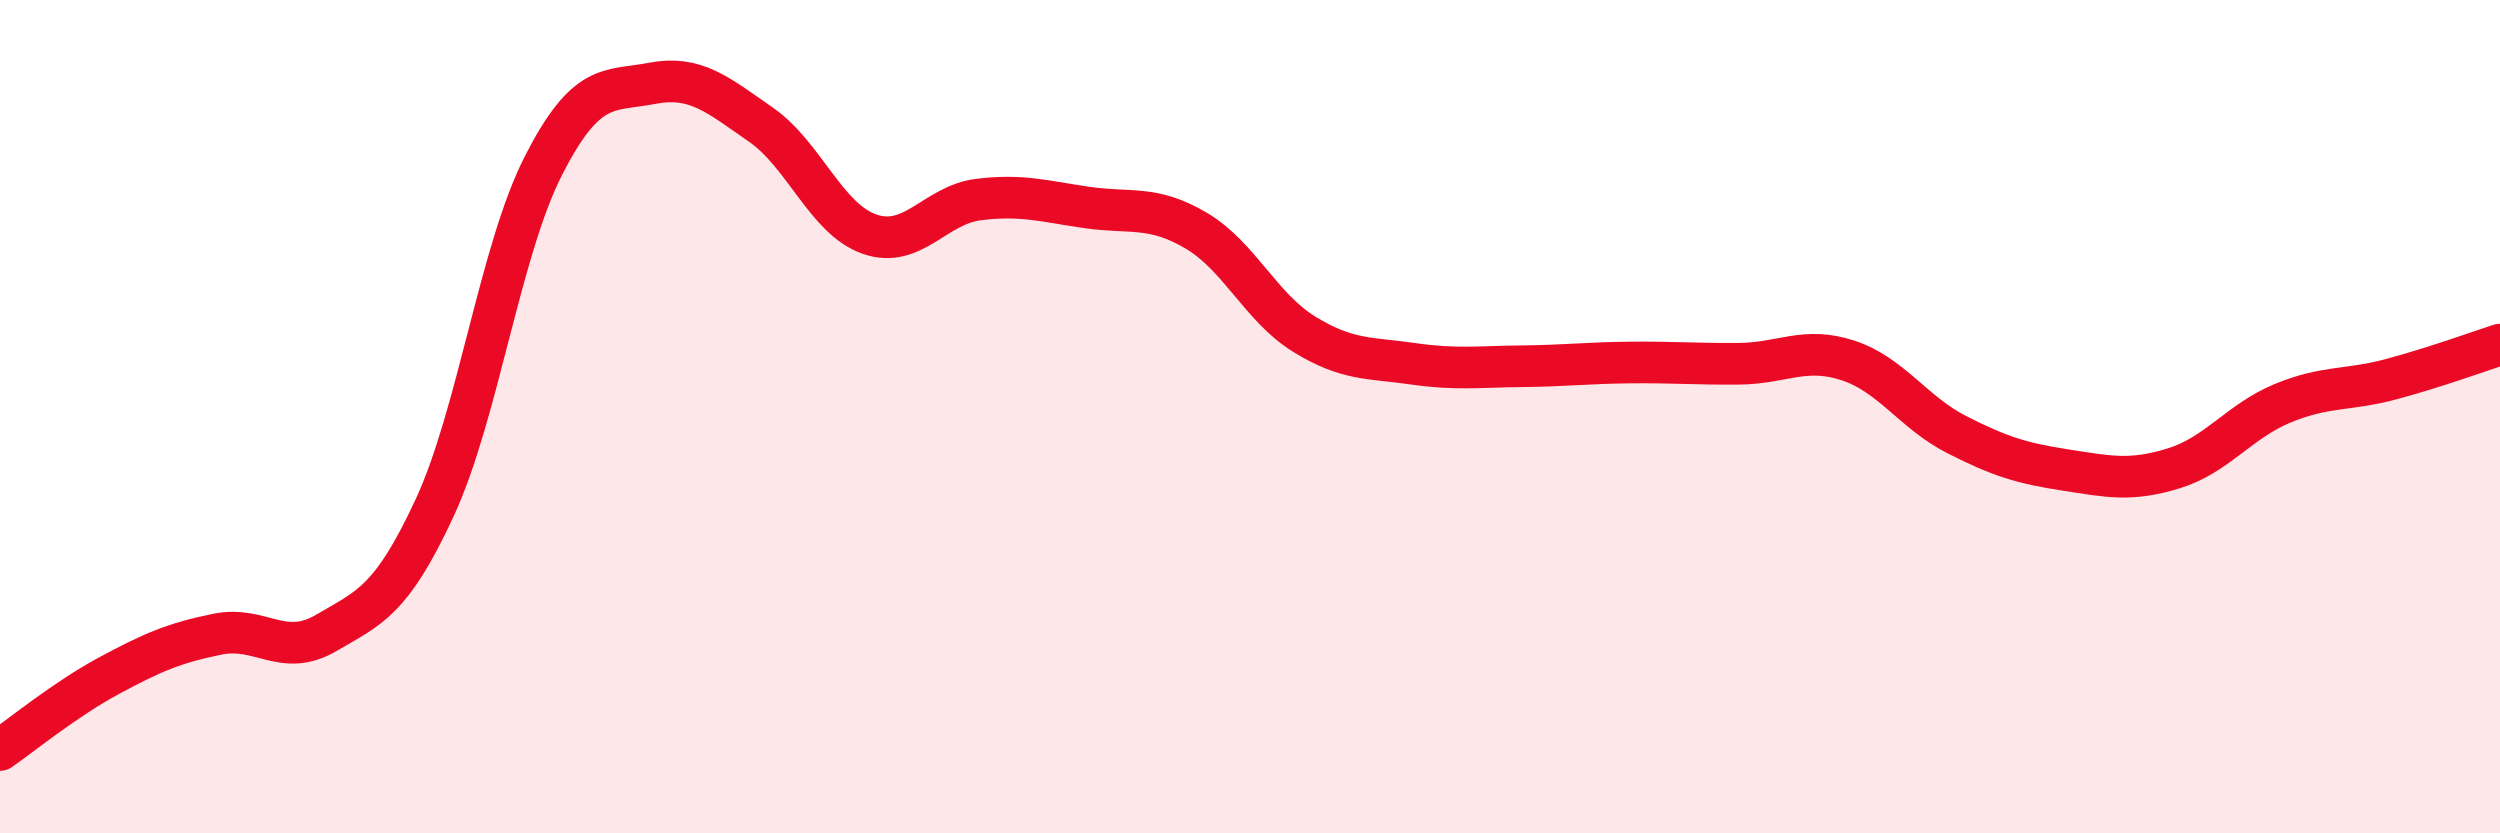
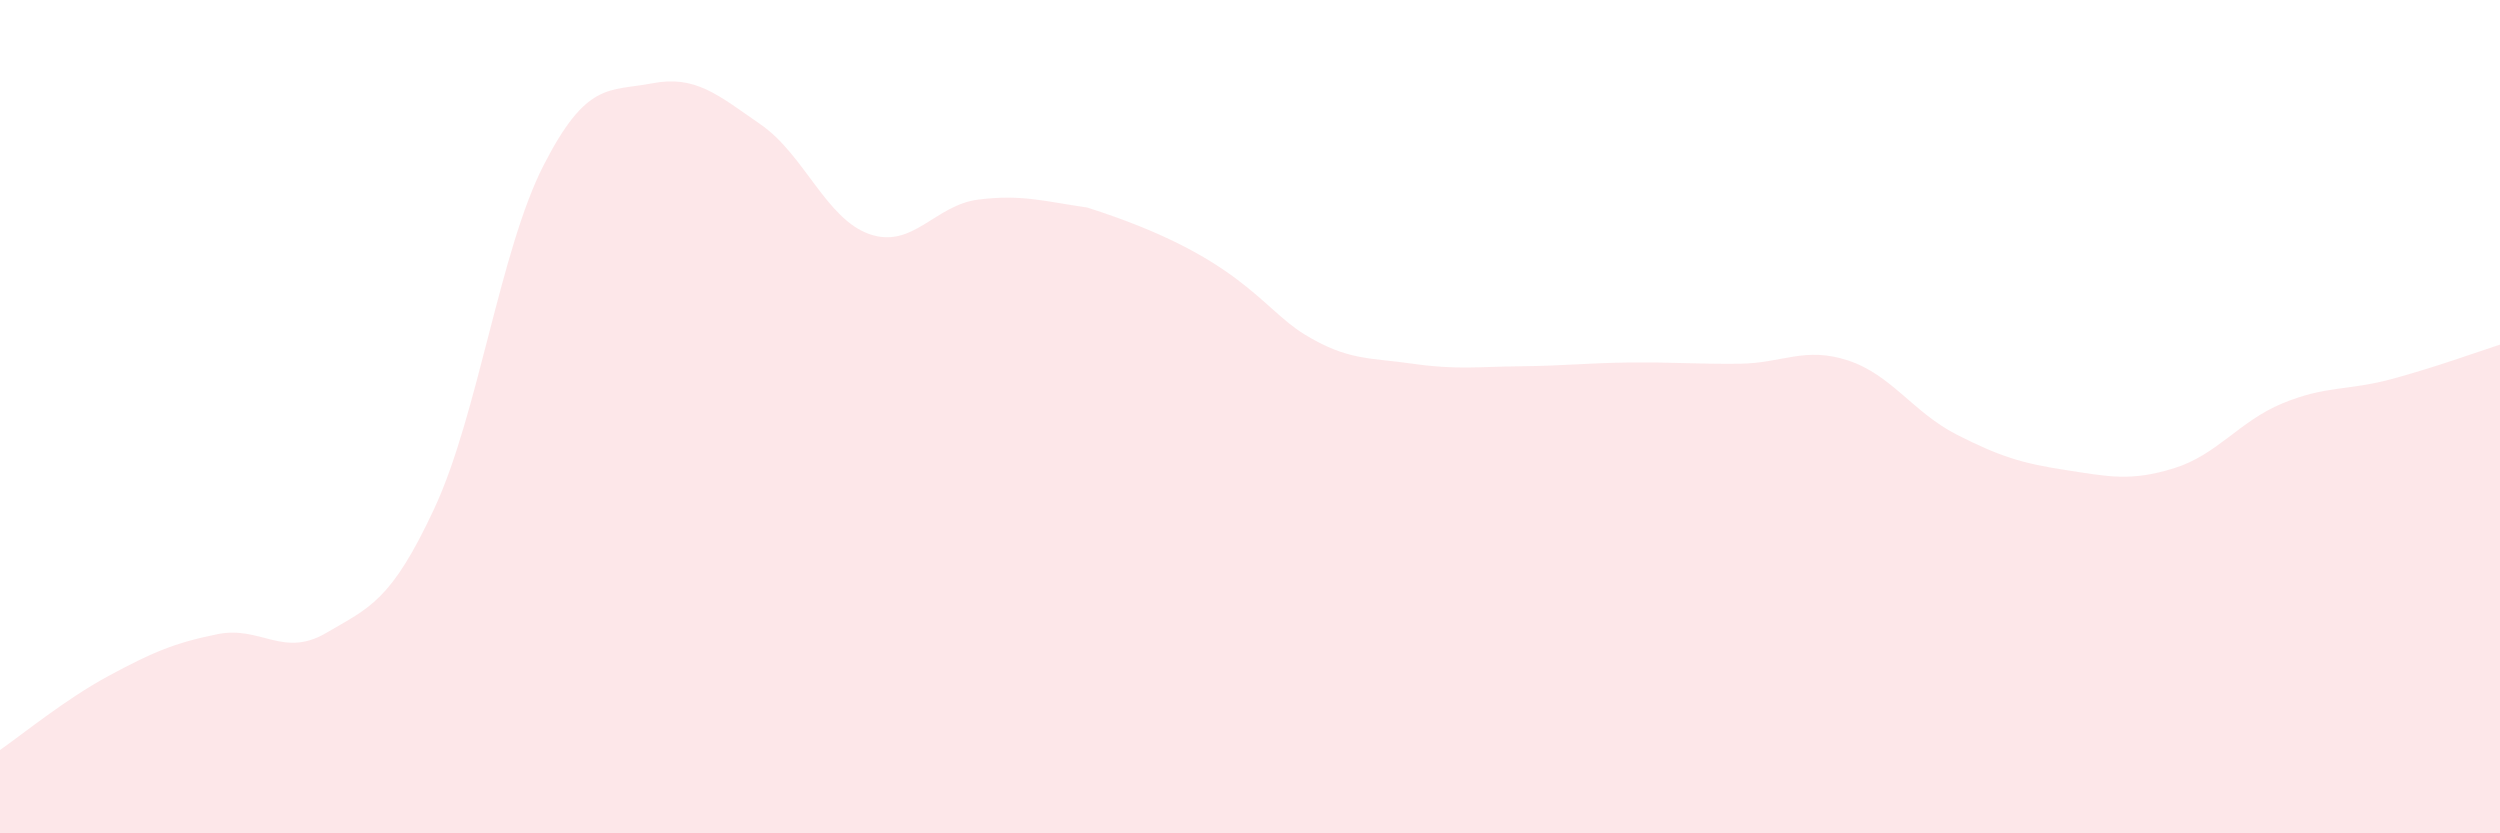
<svg xmlns="http://www.w3.org/2000/svg" width="60" height="20" viewBox="0 0 60 20">
-   <path d="M 0,18 C 0.52,17.64 1.57,16.78 2.61,16.22 C 3.65,15.66 4.18,15.43 5.22,15.22 C 6.26,15.01 6.79,15.8 7.83,15.19 C 8.87,14.58 9.39,14.43 10.43,12.19 C 11.47,9.95 12,6.02 13.04,3.98 C 14.08,1.94 14.61,2.2 15.65,2 C 16.69,1.8 17.22,2.27 18.26,2.99 C 19.3,3.71 19.83,5.26 20.87,5.62 C 21.91,5.98 22.44,4.92 23.48,4.79 C 24.52,4.66 25.05,4.83 26.09,4.98 C 27.13,5.13 27.66,4.92 28.7,5.53 C 29.74,6.14 30.26,7.38 31.3,8.02 C 32.34,8.66 32.87,8.58 33.91,8.73 C 34.95,8.88 35.48,8.8 36.52,8.79 C 37.56,8.78 38.09,8.71 39.13,8.7 C 40.17,8.69 40.7,8.74 41.74,8.73 C 42.78,8.72 43.31,8.31 44.35,8.65 C 45.39,8.99 45.92,9.9 46.96,10.43 C 48,10.96 48.53,11.12 49.57,11.28 C 50.61,11.44 51.13,11.56 52.17,11.24 C 53.21,10.92 53.74,10.11 54.78,9.68 C 55.82,9.25 56.35,9.38 57.39,9.1 C 58.43,8.82 59.48,8.44 60,8.27L60 20L0 20Z" fill="#EB0A25" opacity="0.1" stroke-linecap="round" stroke-linejoin="round" />
-   <path d="M 0,18 C 0.52,17.64 1.57,16.78 2.61,16.22 C 3.65,15.66 4.18,15.43 5.22,15.22 C 6.26,15.01 6.79,15.8 7.83,15.19 C 8.87,14.58 9.39,14.43 10.43,12.19 C 11.47,9.95 12,6.02 13.04,3.98 C 14.08,1.94 14.61,2.2 15.65,2 C 16.69,1.8 17.22,2.27 18.26,2.99 C 19.3,3.71 19.83,5.26 20.87,5.62 C 21.91,5.98 22.44,4.92 23.48,4.79 C 24.52,4.66 25.05,4.83 26.09,4.98 C 27.13,5.13 27.66,4.92 28.7,5.53 C 29.74,6.14 30.26,7.38 31.3,8.02 C 32.34,8.66 32.87,8.58 33.91,8.73 C 34.95,8.88 35.48,8.8 36.52,8.79 C 37.56,8.78 38.09,8.71 39.13,8.7 C 40.17,8.69 40.7,8.74 41.74,8.73 C 42.78,8.72 43.31,8.31 44.35,8.65 C 45.39,8.99 45.92,9.9 46.96,10.43 C 48,10.96 48.53,11.12 49.57,11.28 C 50.61,11.44 51.13,11.56 52.17,11.24 C 53.21,10.92 53.74,10.11 54.78,9.68 C 55.82,9.25 56.35,9.38 57.39,9.1 C 58.43,8.82 59.48,8.44 60,8.27" stroke="#EB0A25" stroke-width="1" fill="none" stroke-linecap="round" stroke-linejoin="round" />
+   <path d="M 0,18 C 0.52,17.64 1.57,16.78 2.61,16.22 C 3.65,15.66 4.18,15.43 5.22,15.22 C 6.26,15.01 6.79,15.8 7.83,15.19 C 8.87,14.58 9.39,14.43 10.43,12.19 C 11.47,9.95 12,6.02 13.04,3.98 C 14.08,1.94 14.61,2.2 15.65,2 C 16.69,1.8 17.22,2.27 18.26,2.99 C 19.3,3.71 19.83,5.26 20.87,5.62 C 21.91,5.98 22.44,4.92 23.48,4.79 C 24.52,4.66 25.05,4.83 26.09,4.98 C 29.74,6.14 30.26,7.38 31.3,8.02 C 32.34,8.66 32.87,8.58 33.91,8.73 C 34.95,8.88 35.48,8.8 36.52,8.79 C 37.56,8.78 38.09,8.71 39.13,8.7 C 40.17,8.69 40.7,8.74 41.74,8.73 C 42.78,8.72 43.31,8.31 44.35,8.65 C 45.39,8.99 45.92,9.9 46.96,10.43 C 48,10.96 48.53,11.12 49.57,11.28 C 50.61,11.44 51.13,11.56 52.17,11.24 C 53.21,10.92 53.74,10.11 54.78,9.68 C 55.82,9.25 56.35,9.38 57.39,9.1 C 58.43,8.82 59.48,8.44 60,8.27L60 20L0 20Z" fill="#EB0A25" opacity="0.1" stroke-linecap="round" stroke-linejoin="round" />
</svg>